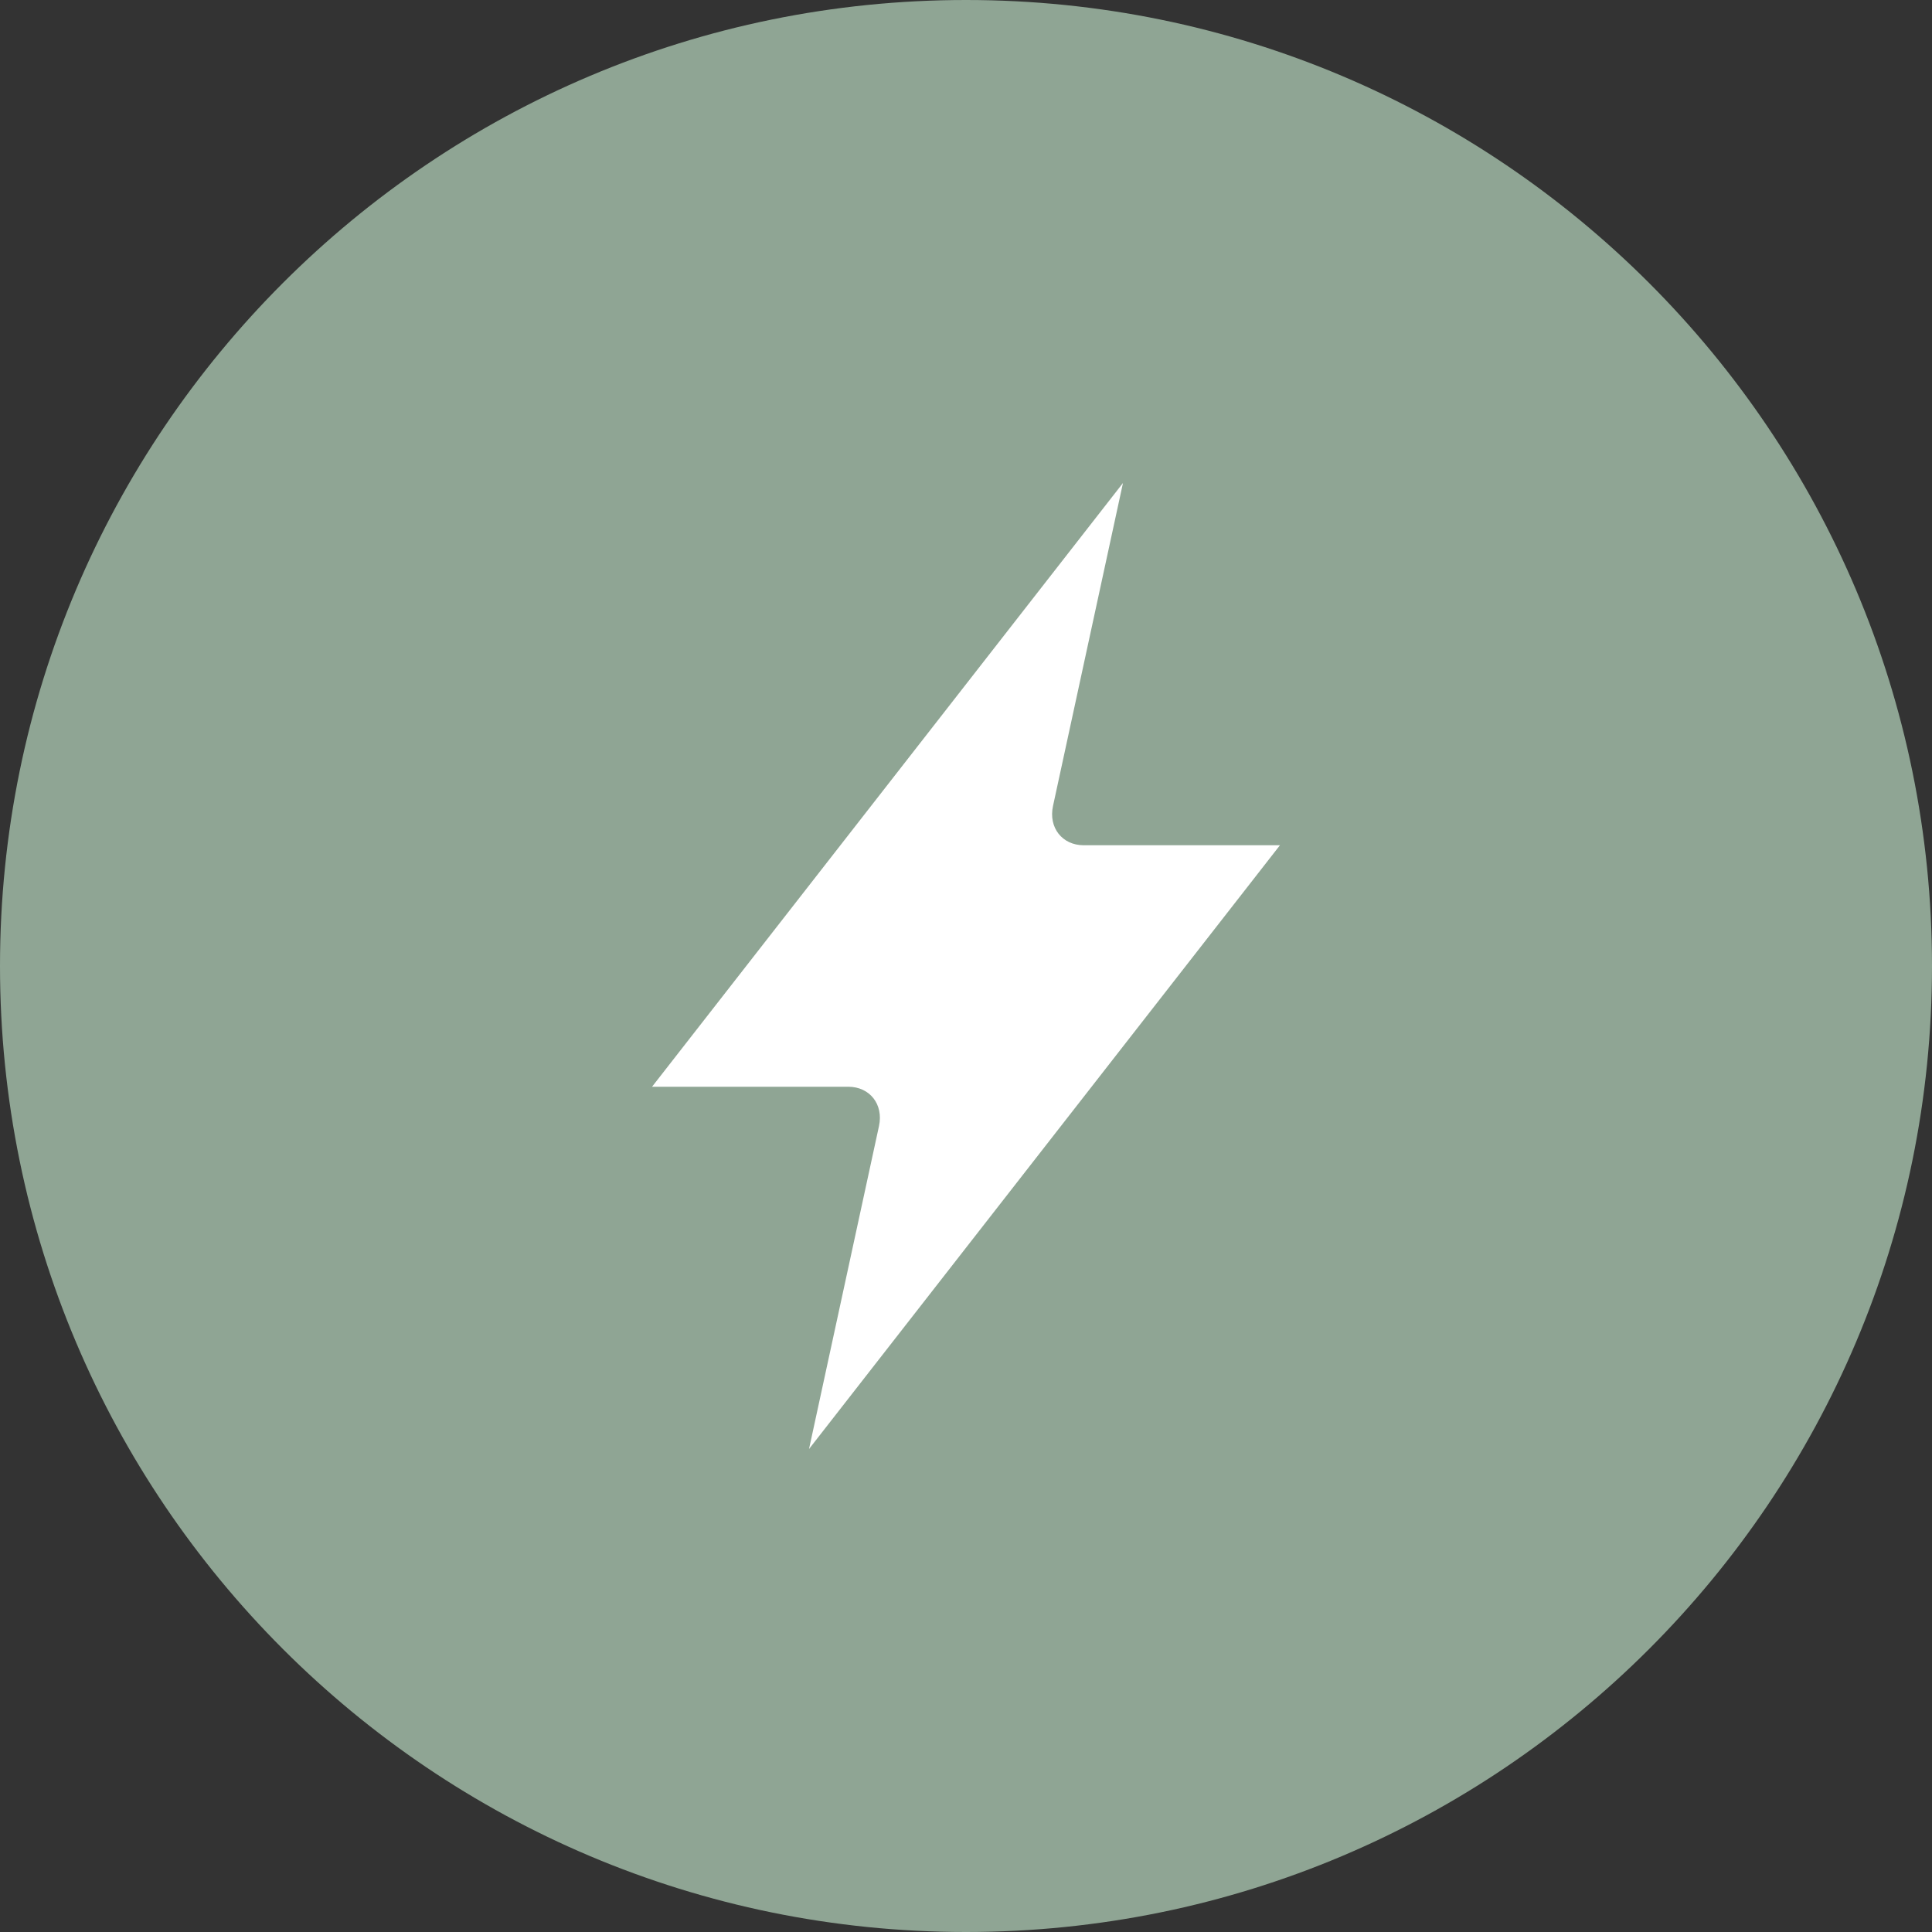
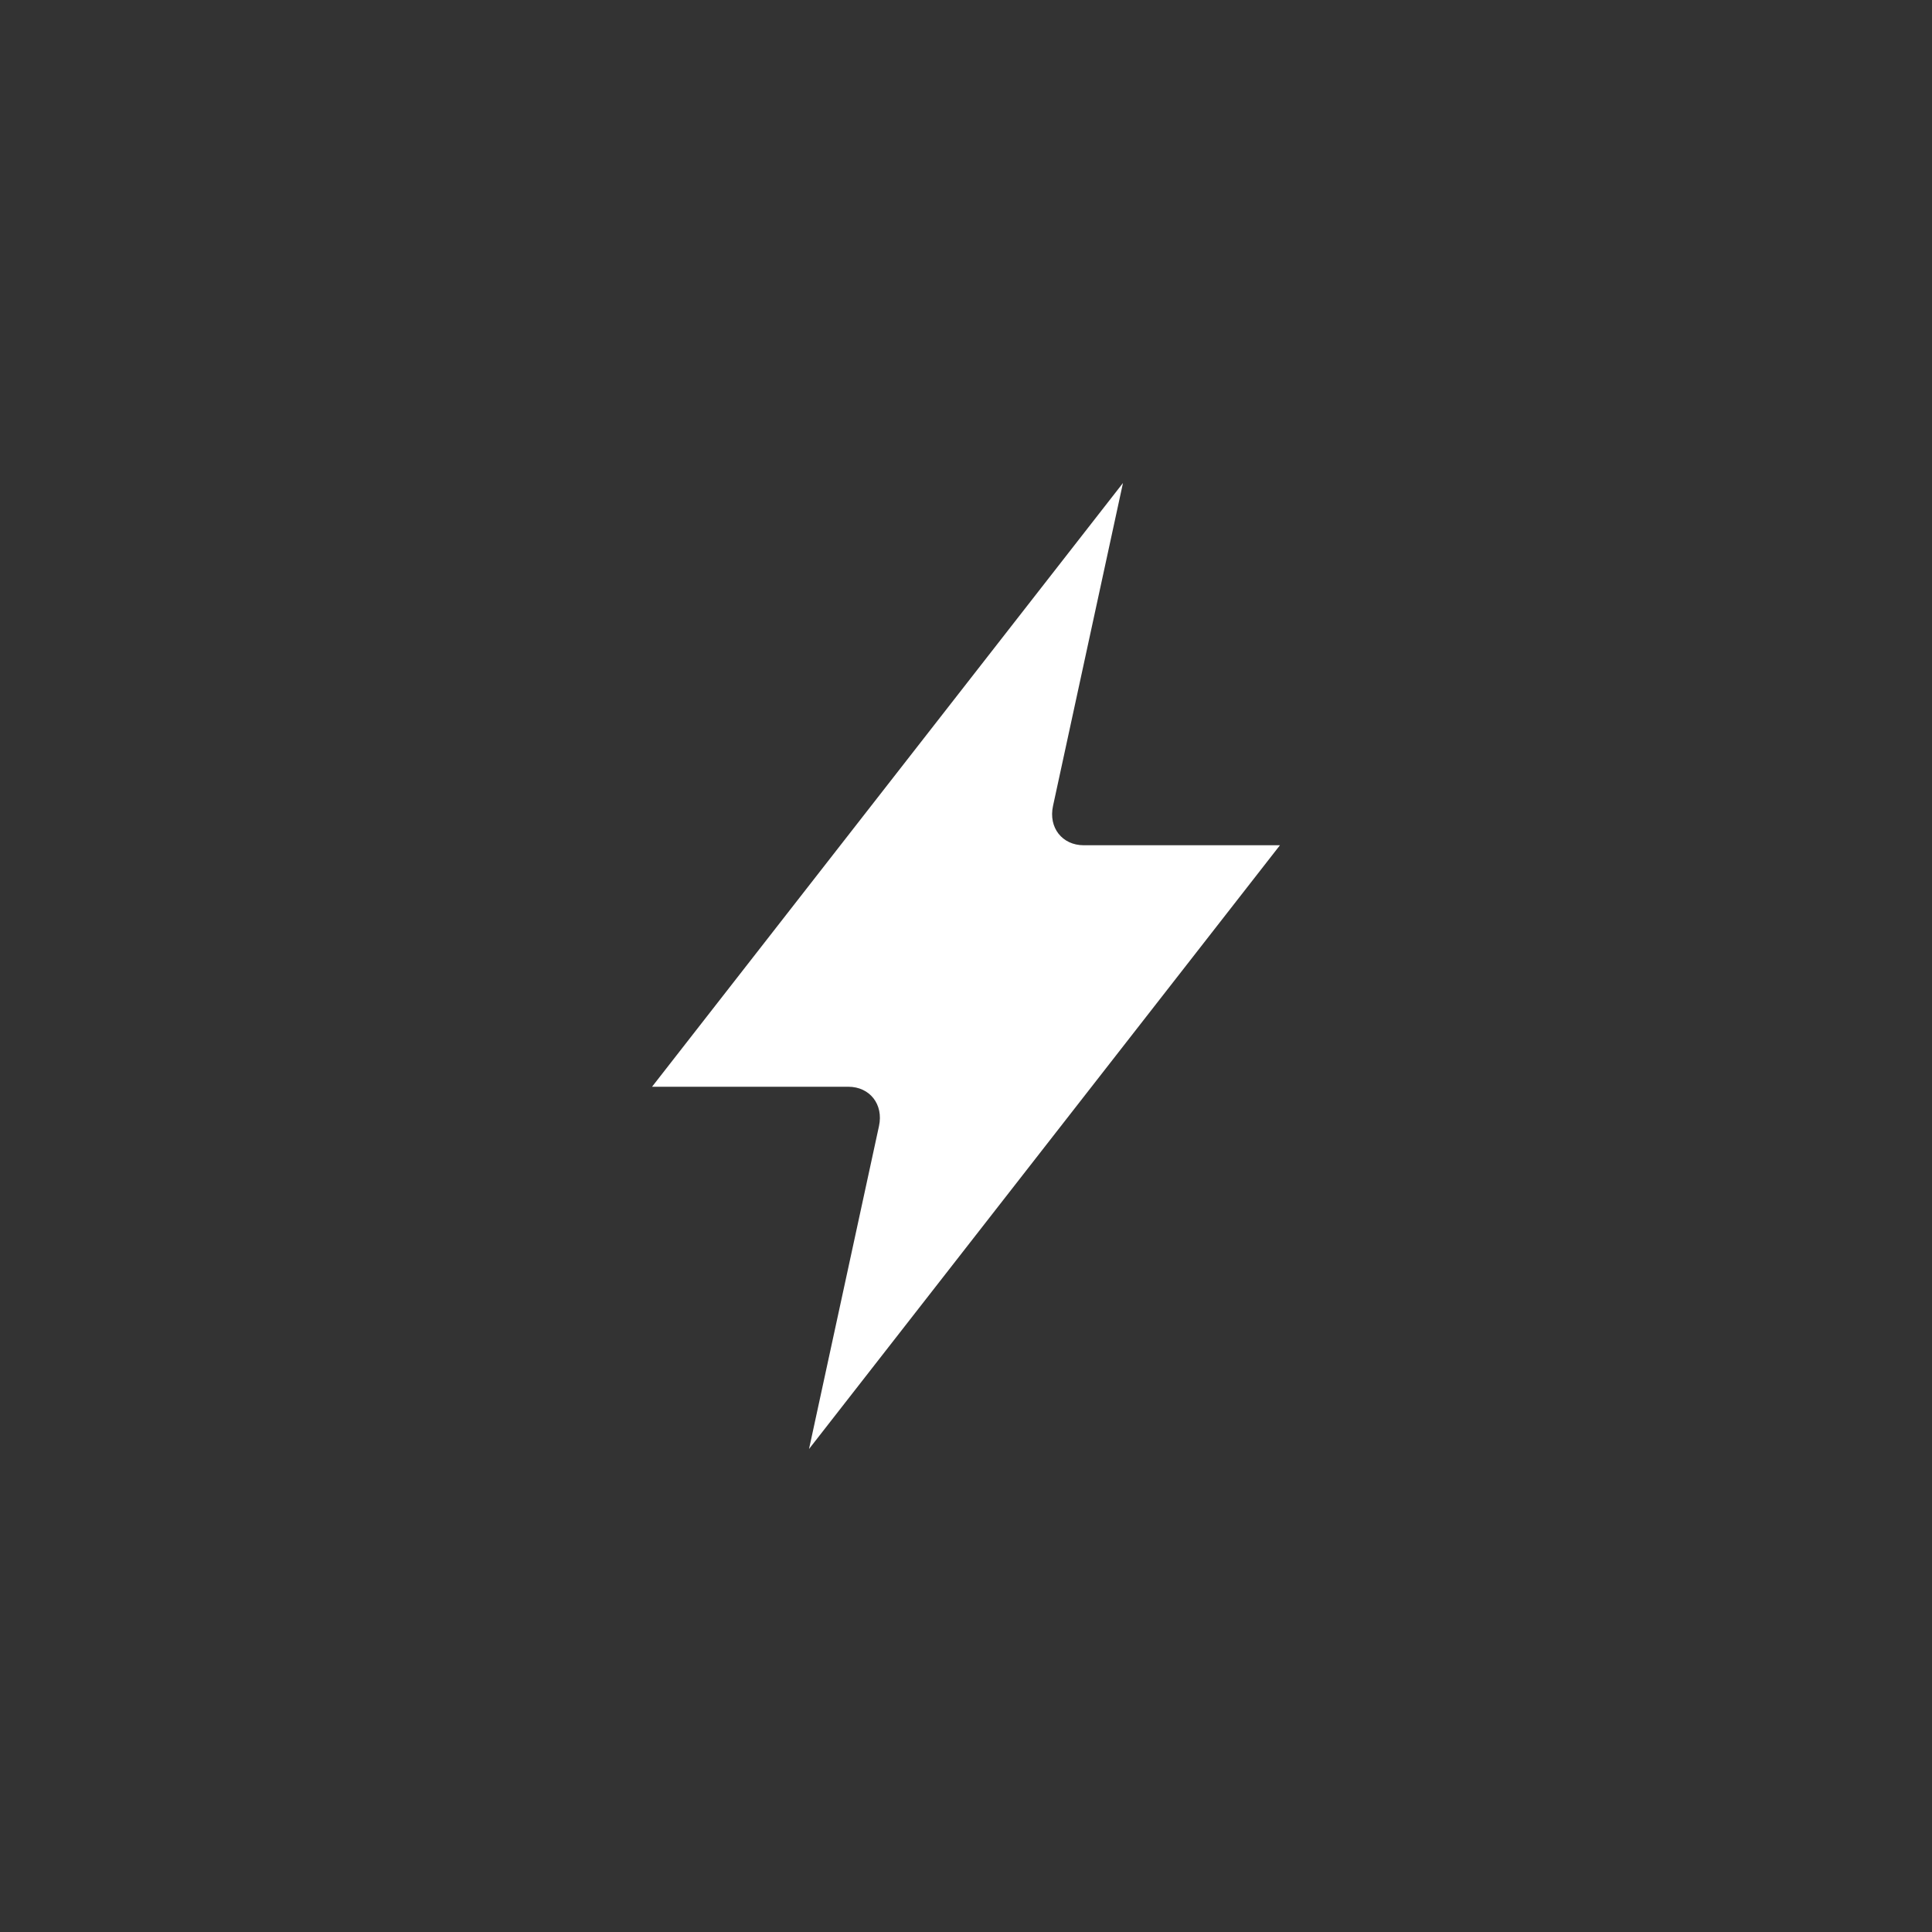
<svg xmlns="http://www.w3.org/2000/svg" fill="none" viewBox="0 0 80 80" height="80" width="80">
  <rect x="0" y="0" width="80" height="80" fill="#333333" stroke="none" />
-   <path fill="#8FA594" d="M40 80C62.091 80 80 62.091 80 40C80 17.909 62.091 0 40 0C17.909 0 0 17.909 0 40C0 62.091 17.909 80 40 80Z" />
  <path fill="white" d="M33.5 60L36.397 46.628C36.591 45.733 36.019 45 35.125 45H27L46.5 20L43.603 33.373C43.409 34.267 43.981 35 44.875 35H53L33.5 60Z" />
</svg>